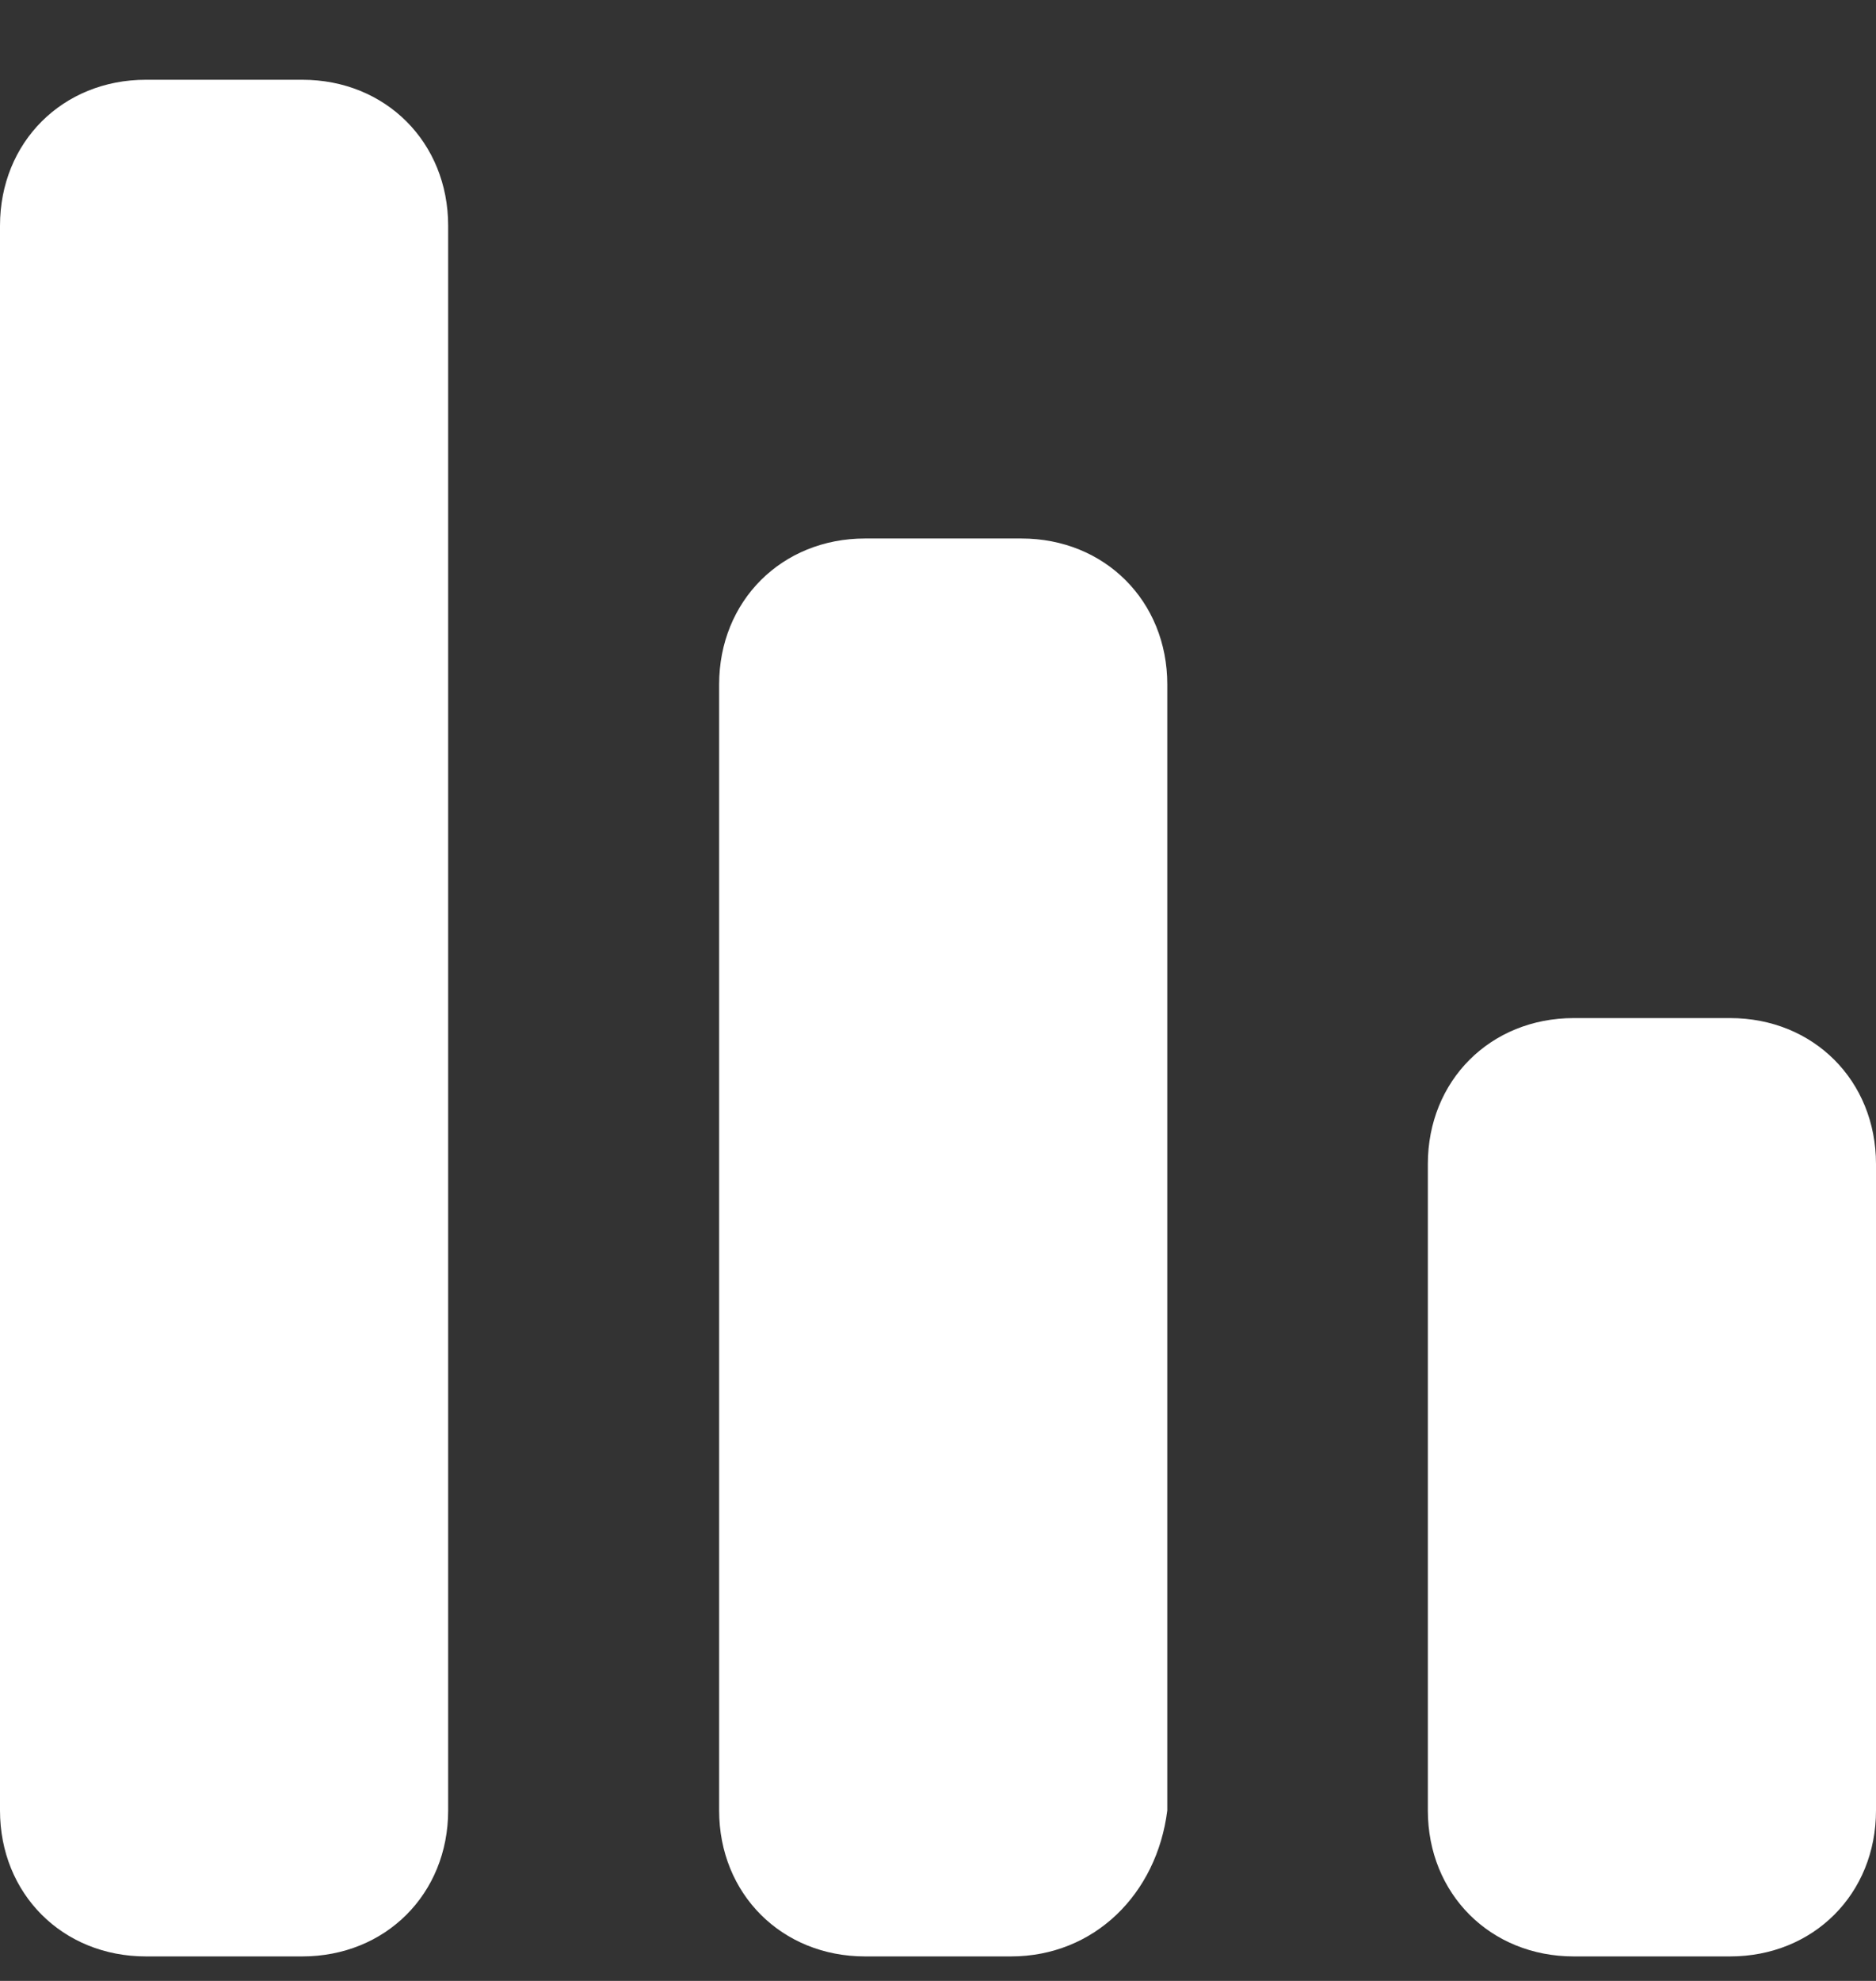
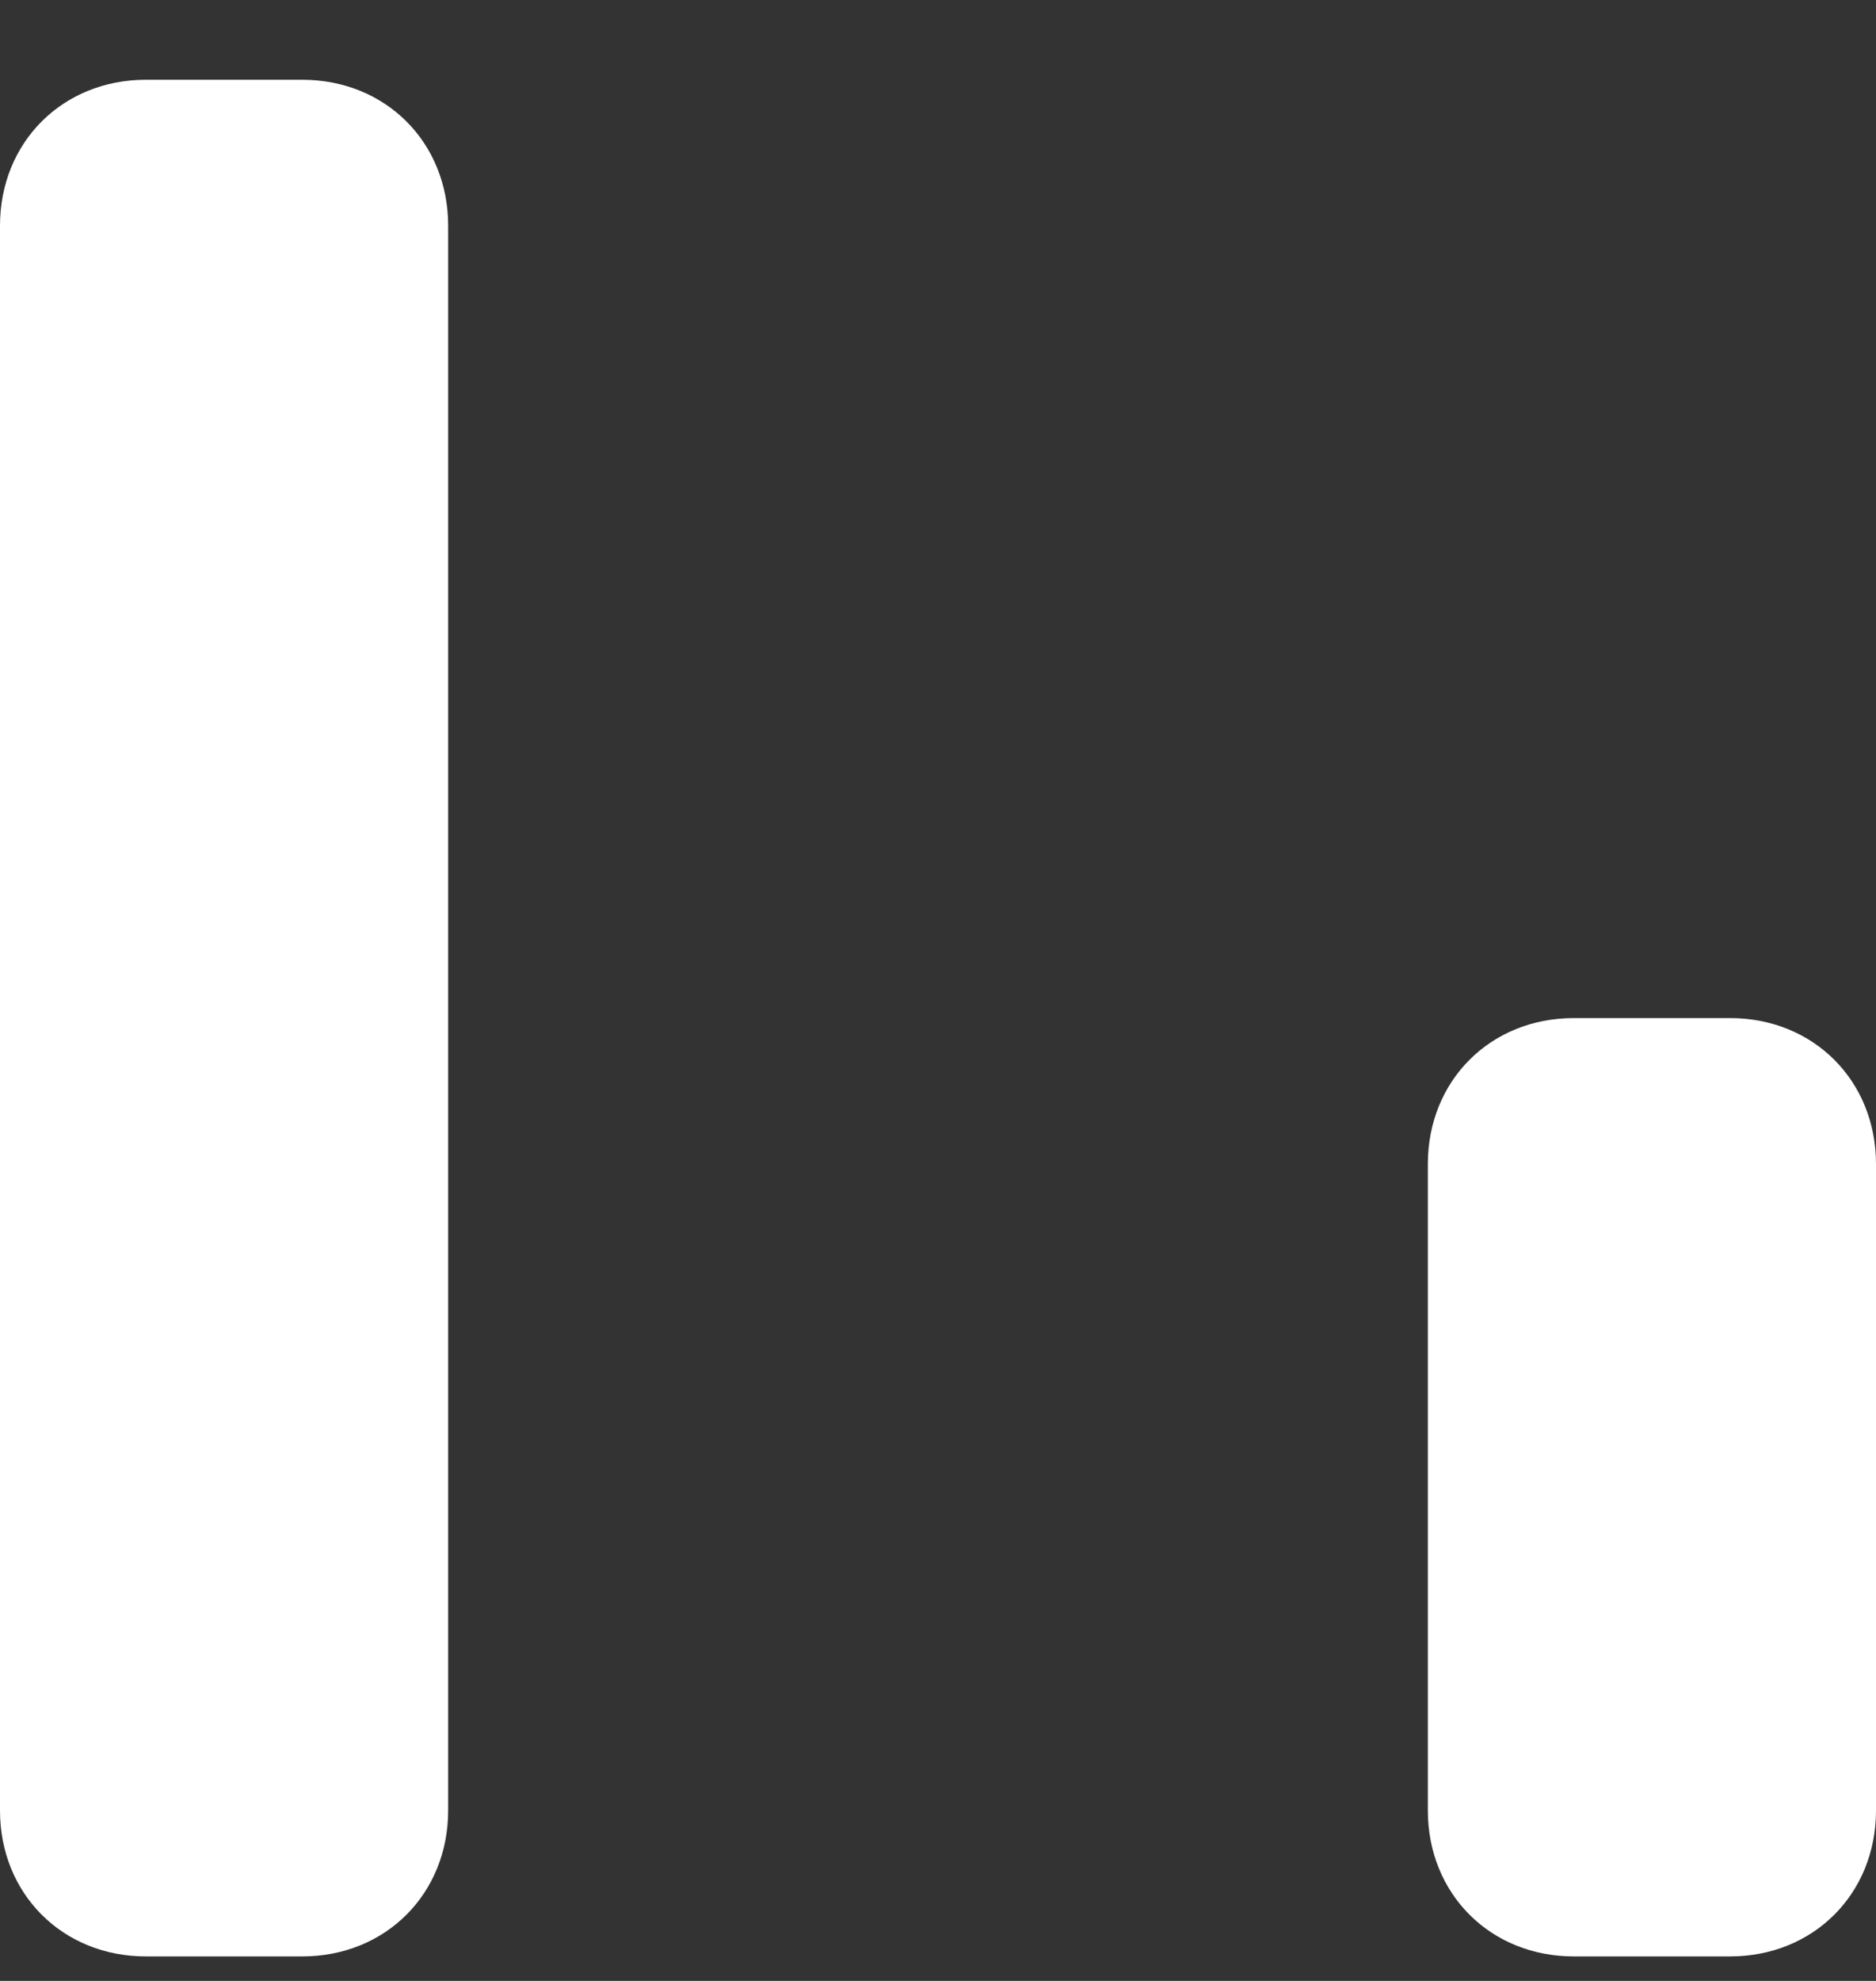
<svg xmlns="http://www.w3.org/2000/svg" width="18" height="19" viewBox="0 0 18 19" fill="none">
  <rect x="0" y="0" width="18" height="19" fill="#333333" stroke="none" />
  <g clip-path="url(#clip0_232_1459)">
    <path d="M2.9 18.765H1.4C0.6 18.765 0 18.165 0 17.365V2.165C0 1.365 0.6 0.765 1.4 0.765H2.9C3.7 0.765 4.3 1.365 4.3 2.165V17.365C4.3 18.165 3.7 18.765 2.9 18.765Z" fill="white" />
-     <path d="M9.7 18.765H8.3C7.5 18.765 6.9 18.165 6.9 17.365V6.565C6.9 5.765 7.5 5.165 8.3 5.165H9.8C10.6 5.165 11.2 5.765 11.2 6.565V17.365C11.1 18.165 10.5 18.765 9.7 18.765Z" fill="white" />
    <path d="M16.6 18.765H15.1C14.3 18.765 13.7 18.165 13.7 17.365V11.165C13.7 10.365 14.3 9.765 15.1 9.765H16.6C17.4 9.765 18 10.365 18 11.165V17.365C18 18.165 17.4 18.765 16.6 18.765Z" fill="white" />
  </g>
  <defs>
    <clipPath id="clip0_232_1459">
      <rect width="18" height="18" fill="white" transform="translate(0 0.765)" />
    </clipPath>
  </defs>
</svg>